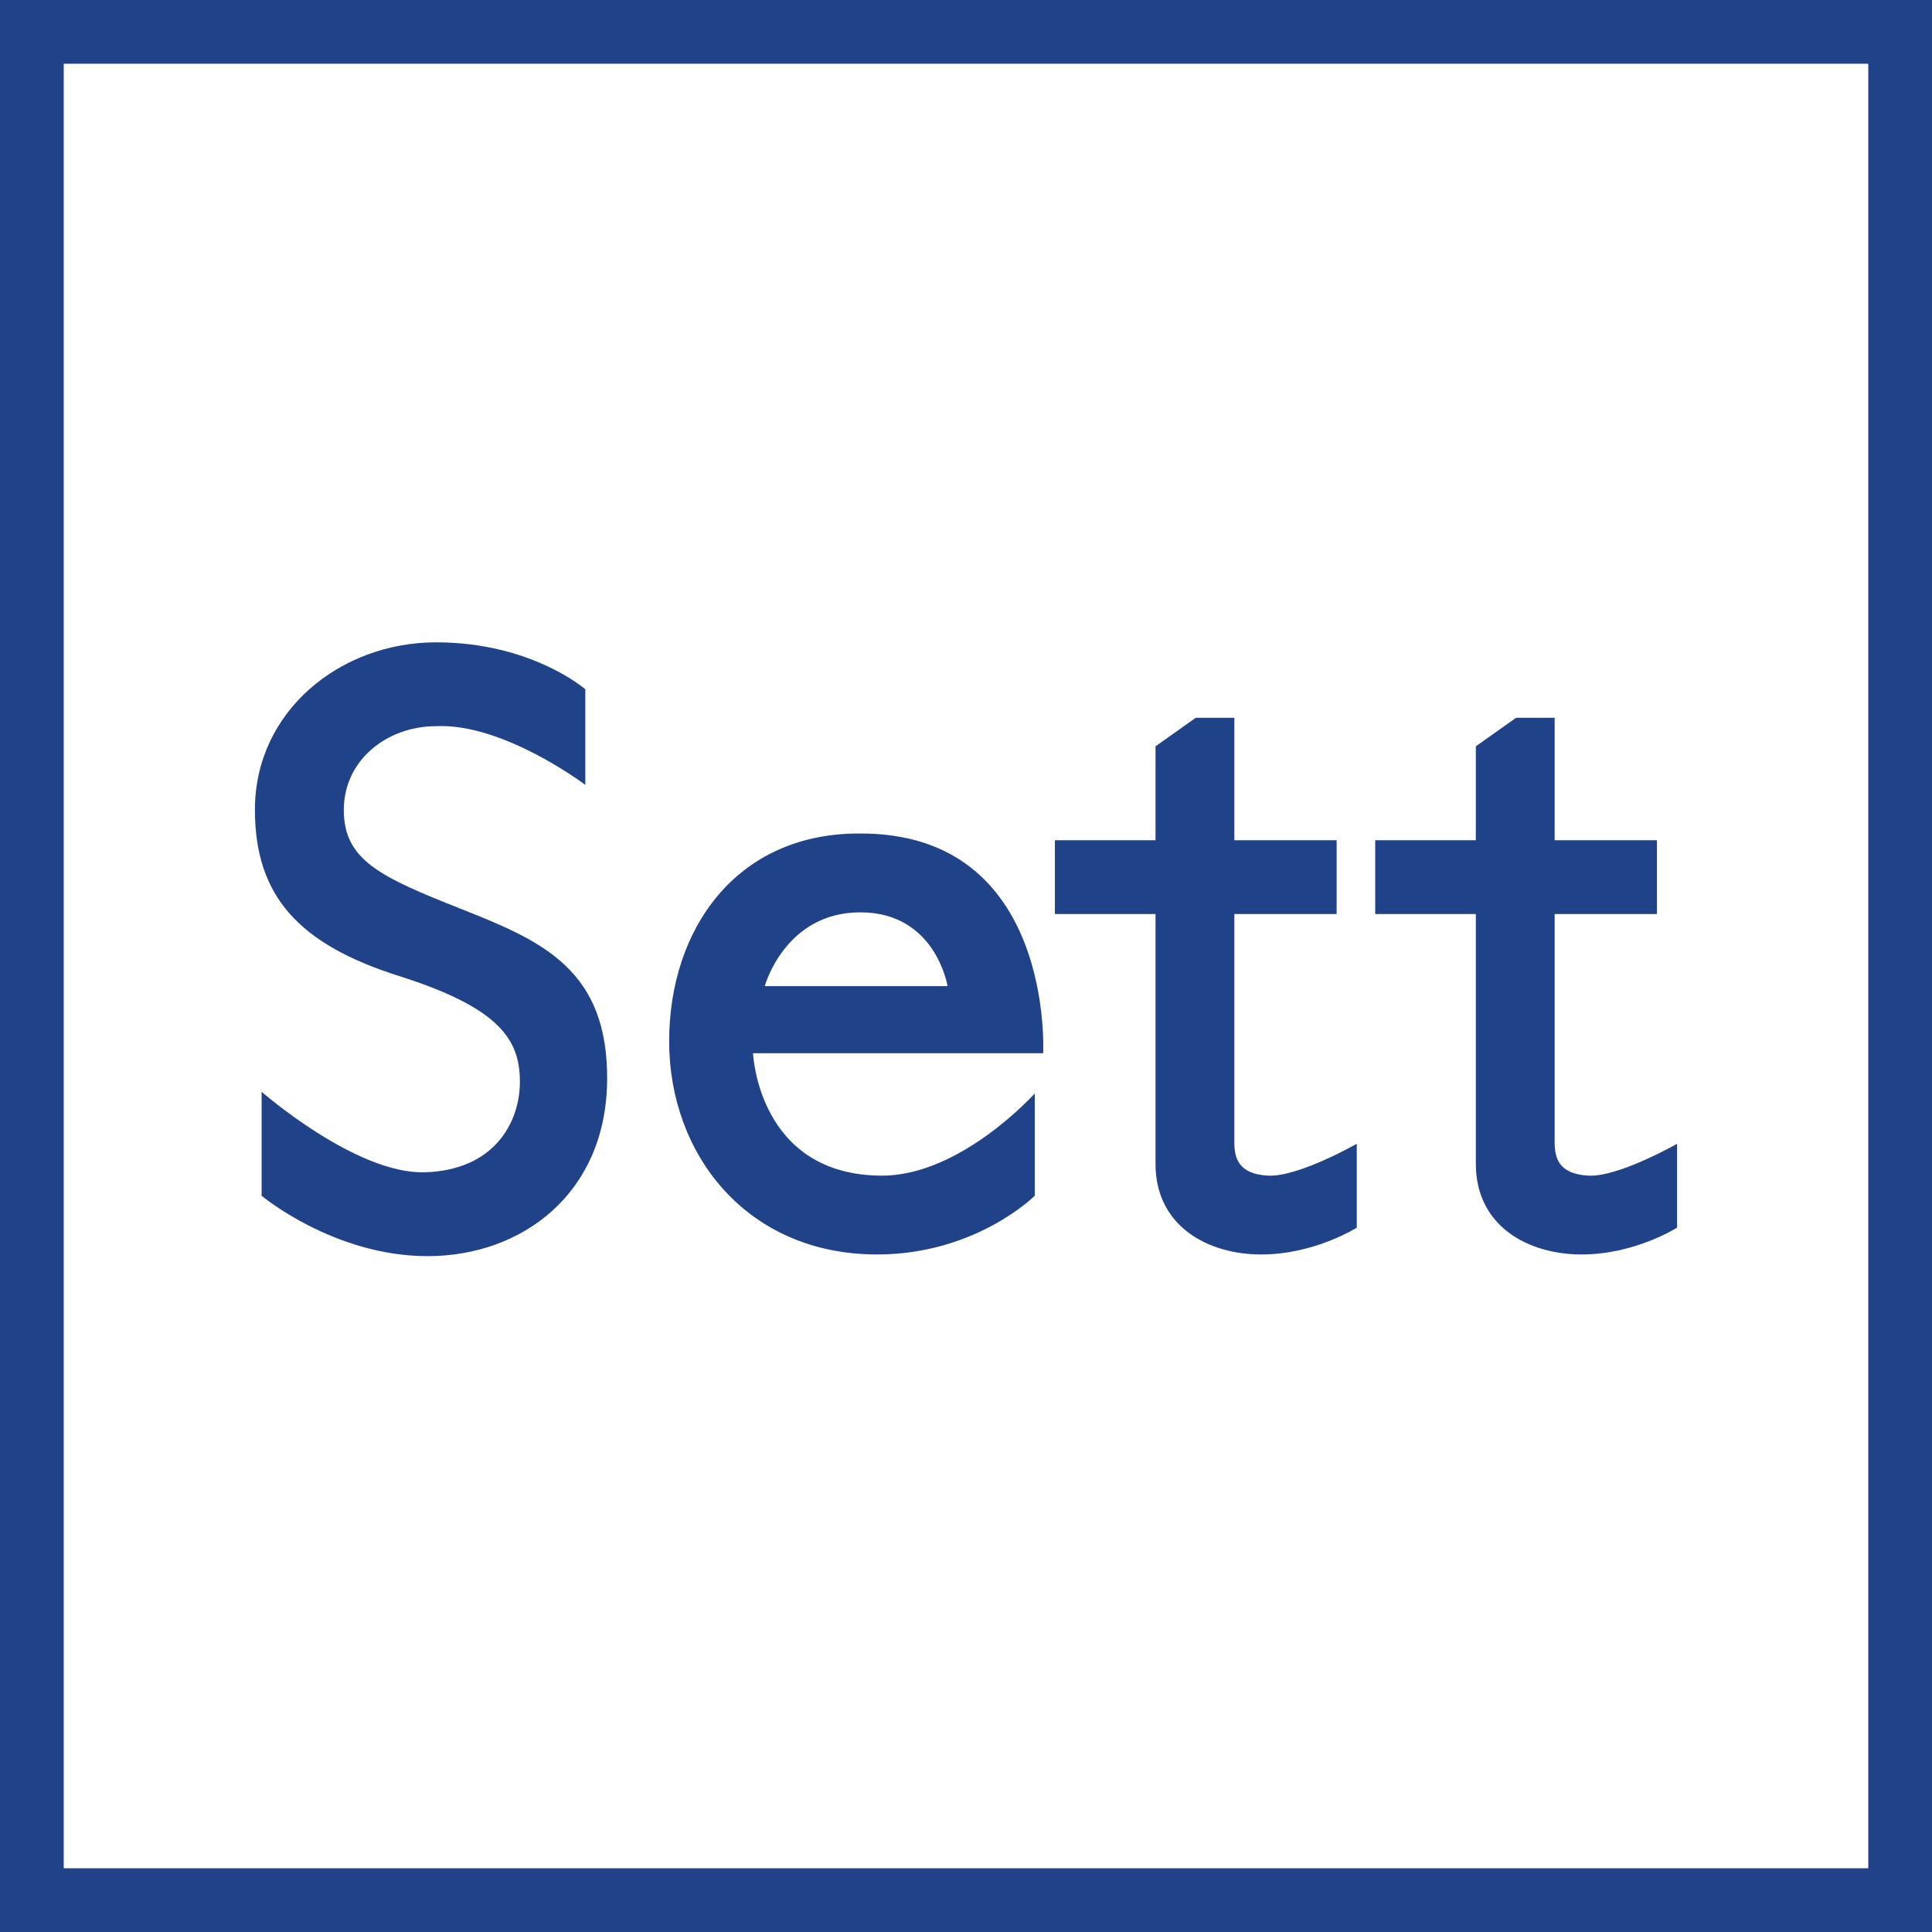
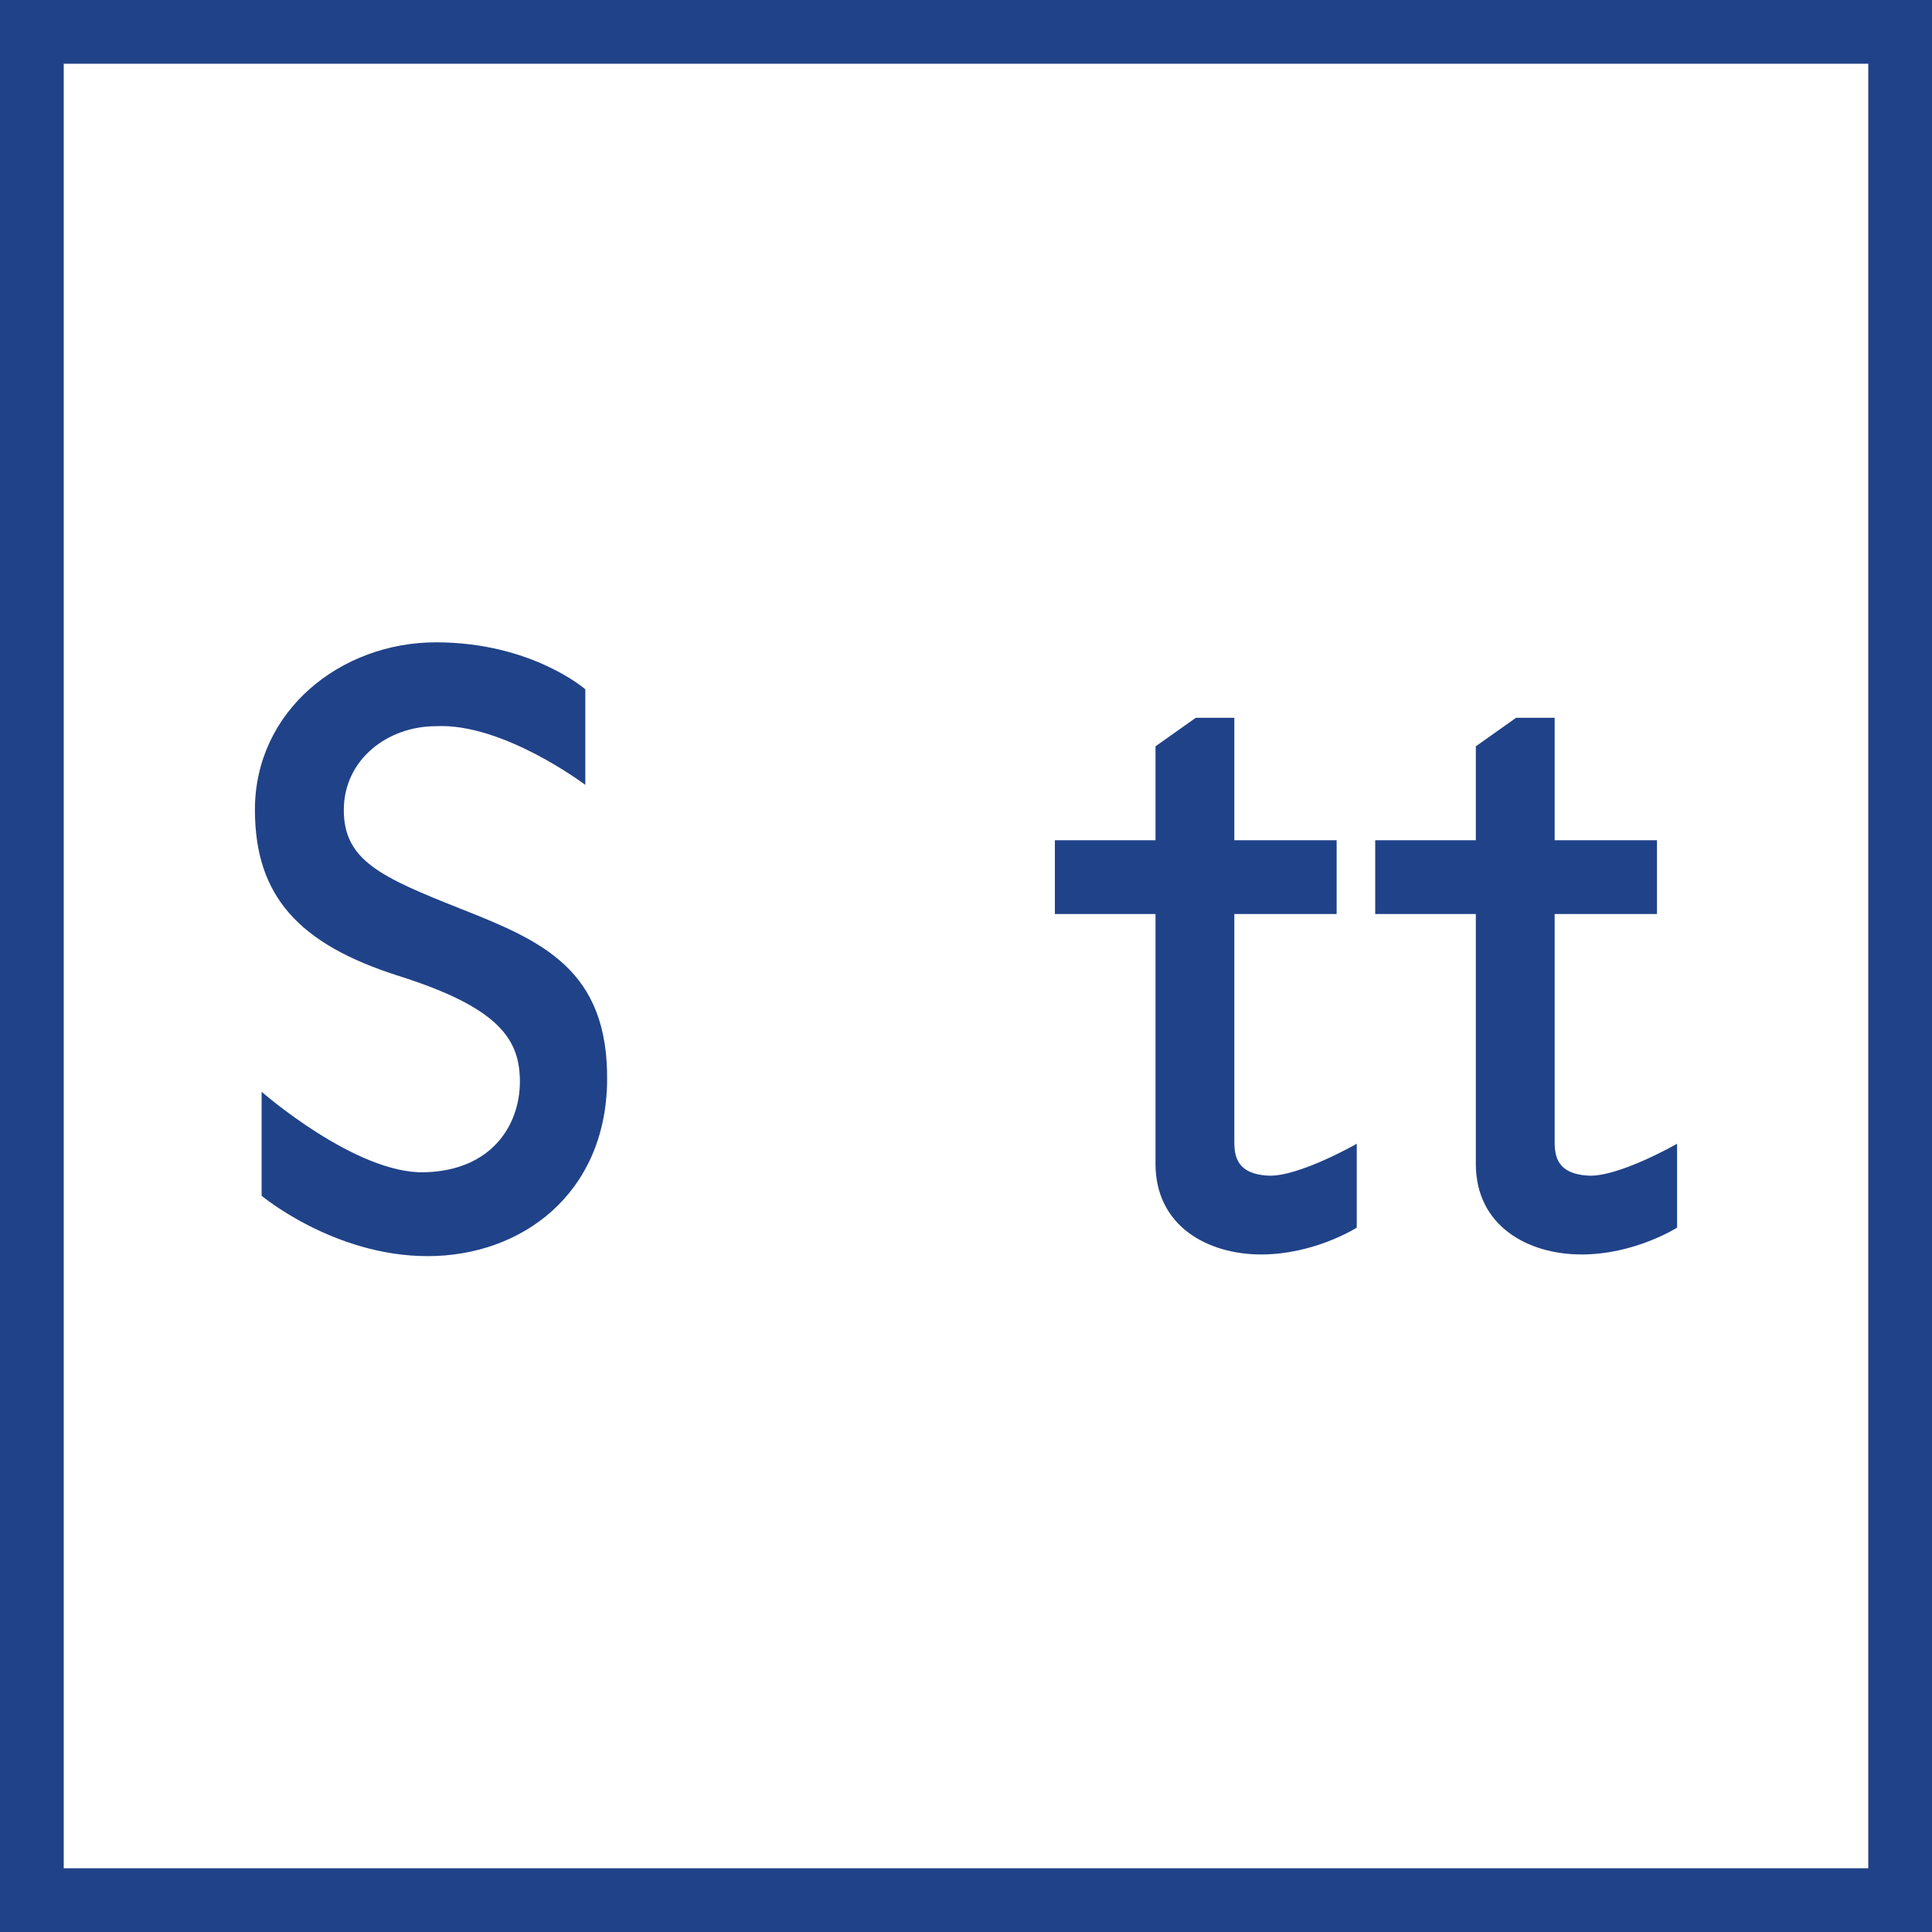
<svg xmlns="http://www.w3.org/2000/svg" version="1.1" width="578" height="578">
  <svg width="578" height="578" viewBox="0 0 578 578" fill="none">
    <g clip-path="url(#clip0_113_28)">
      <path d="M369.278 214.743V251.37H399.884V273.446H369.278V341.682C369.278 346.198 370.281 351.215 379.313 351.717C388.344 352.219 405.905 342.184 405.905 342.184V367.271C405.905 367.271 393.361 375.299 377.306 375.299C361.25 375.299 345.696 366.769 345.696 348.205V273.446H315.592V251.37H345.696V223.273L357.738 214.743H369.278Z" fill="#204288" />
      <path d="M465.109 214.743V251.37H495.715V273.446H465.109V341.682C465.109 346.198 466.113 351.215 475.144 351.717C484.175 352.219 501.736 342.184 501.736 342.184V367.271C501.736 367.271 489.193 375.299 473.137 375.299C457.082 375.299 441.528 366.769 441.528 348.205V273.446H411.424V251.37H441.528V223.273L453.569 214.743H465.109Z" fill="#204288" />
-       <path fill-rule="evenodd" clip-rule="evenodd" d="M312.08 315.09C312.08 315.09 315.592 248.861 256.889 249.363C220.262 249.363 200.193 277.962 200.193 311.578C200.193 345.194 223.273 375.299 262.408 375.299C292.01 375.299 309.571 357.738 309.571 357.738V327.132C309.571 327.132 287.495 351.717 263.913 351.717C226.785 351.717 225.279 315.09 225.279 315.09H312.08ZM228.792 295.021H283.481C283.481 295.021 279.969 272.944 257.391 272.944C234.813 272.944 228.792 295.021 228.792 295.021Z" fill="#204288" />
      <path d="M175.106 206.214V234.812C175.106 234.812 150.521 216.248 130.451 217.252C115.901 217.252 102.856 227.286 102.856 242.339C102.856 257.391 113.894 262.408 137.978 271.941C162.061 281.474 182.13 290.003 181.629 323.62C181.127 357.236 156.04 375.8 127.943 375.8C99.846 375.8 78.271 357.738 78.271 357.738V326.63C78.271 326.63 106.368 351.215 126.939 350.714C147.51 350.212 155.538 336.163 155.538 323.62C155.538 311.076 149.517 301.543 119.413 292.01C89.309 282.477 76.303 268.034 76.264 242.339C76.219 212.736 101.853 192.165 130.451 192.165C159.05 192.165 175.106 206.214 175.106 206.214Z" fill="#204288" />
      <path fill-rule="evenodd" clip-rule="evenodd" d="M578 0H0V578H578V0ZM558.934 19.066H19.066V558.934H558.934V19.066Z" fill="#204288" />
    </g>
    <defs>
      <clipPath id="SvgjsClipPath1046">
-         <rect width="578" height="578" fill="white" />
-       </clipPath>
+         </clipPath>
    </defs>
  </svg>
  <style>@media (prefers-color-scheme: light) { :root { filter: none; } }
@media (prefers-color-scheme: dark) { :root { filter: contrast(0.385) brightness(4.5); } }
</style>
</svg>